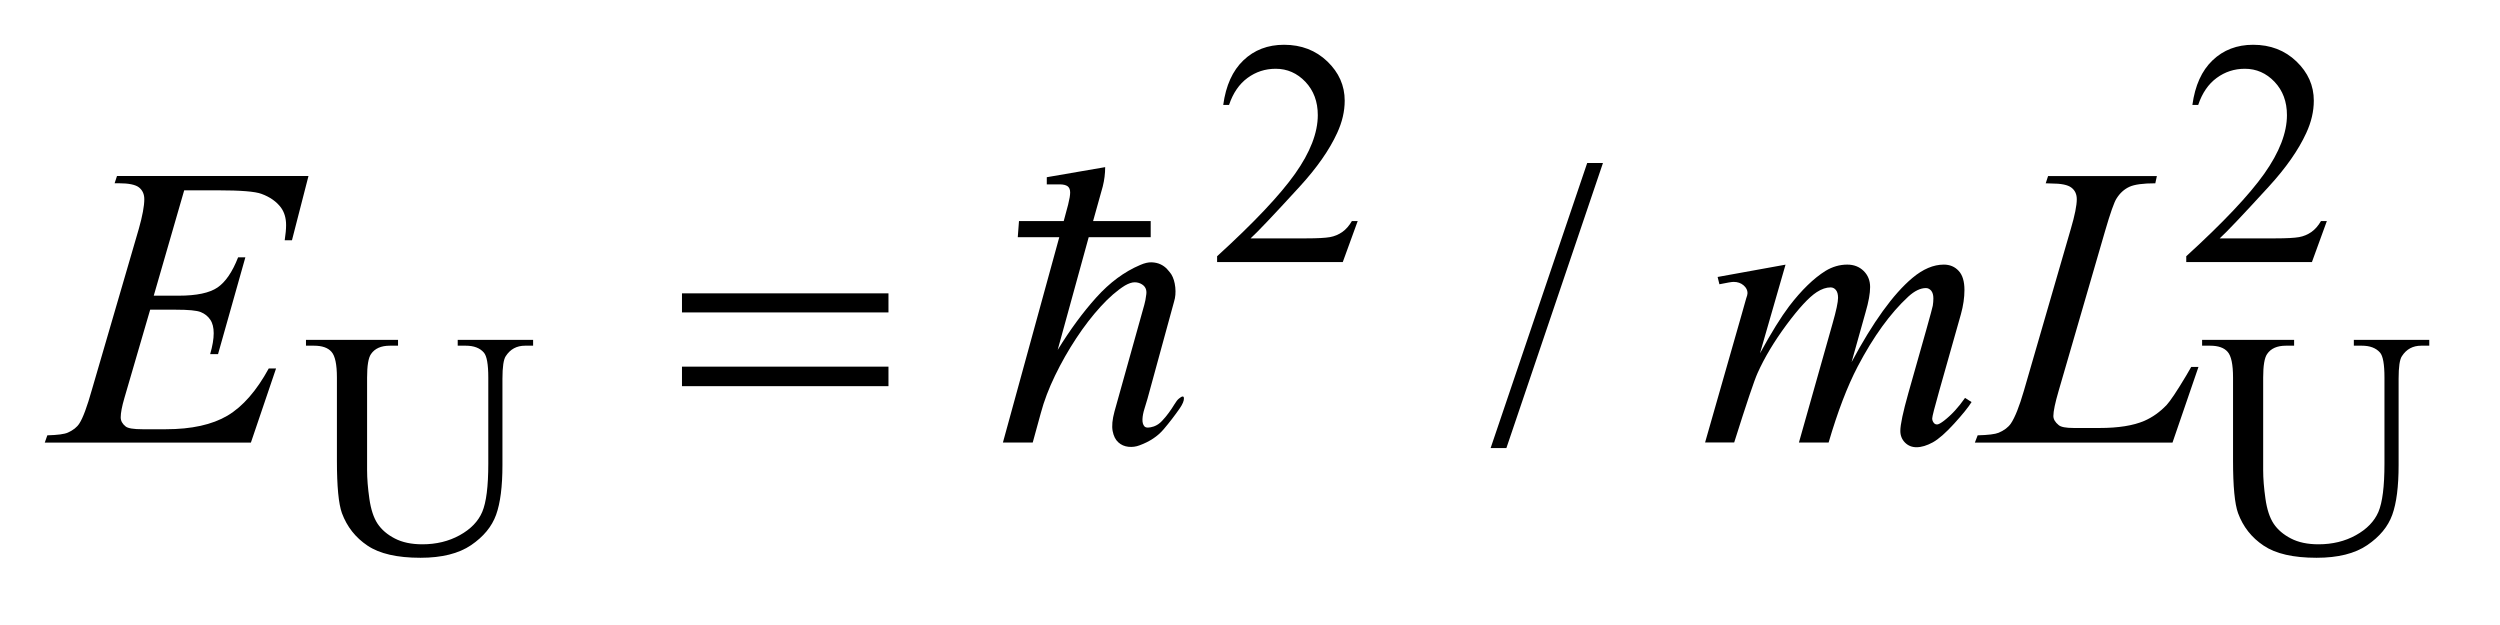
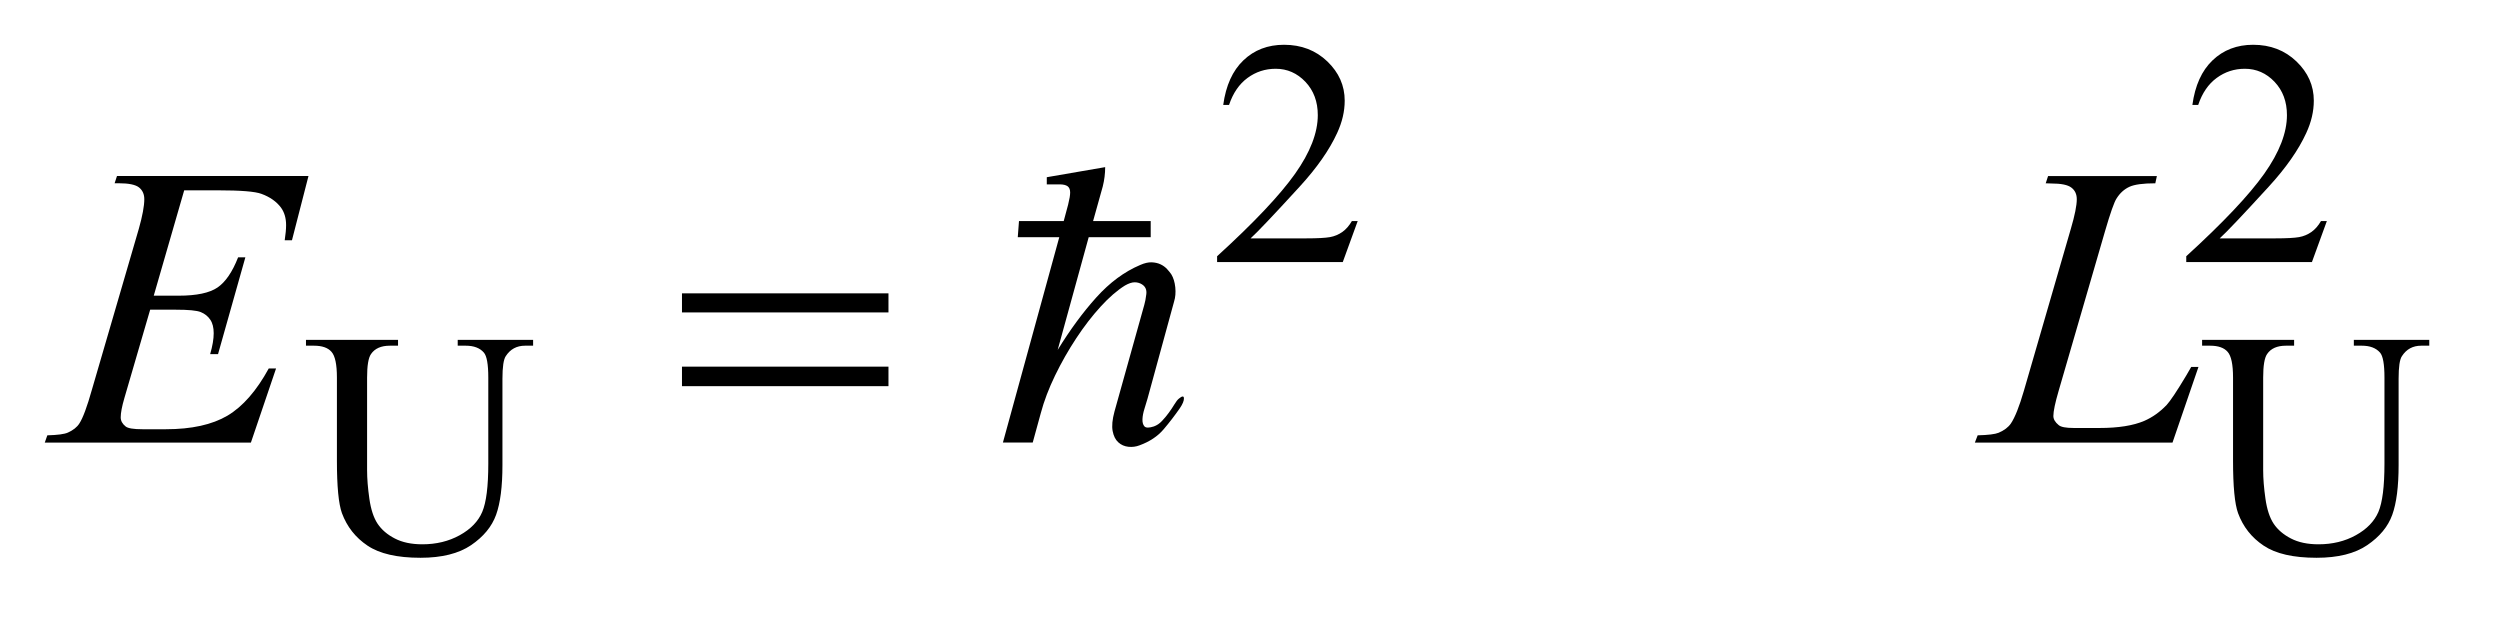
<svg xmlns="http://www.w3.org/2000/svg" stroke-dasharray="none" shape-rendering="auto" font-family="'Dialog'" text-rendering="auto" width="88" fill-opacity="1" color-interpolation="auto" color-rendering="auto" preserveAspectRatio="xMidYMid meet" font-size="12px" viewBox="0 0 88 22" fill="black" stroke="black" image-rendering="auto" stroke-miterlimit="10" stroke-linecap="square" stroke-linejoin="miter" font-style="normal" stroke-width="1" height="22" stroke-dashoffset="0" font-weight="normal" stroke-opacity="1">
  <defs id="genericDefs" />
  <g>
    <defs id="defs1">
      <clipPath clipPathUnits="userSpaceOnUse" id="clipPath1">
        <path d="M-1 -1 L54.258 -1 L54.258 12.458 L-1 12.458 L-1 -1 Z" />
      </clipPath>
      <clipPath clipPathUnits="userSpaceOnUse" id="clipPath2">
        <path d="M-0 -0 L-0 11.458 L53.258 11.458 L53.258 -0 Z" />
      </clipPath>
    </defs>
    <g transform="scale(1.576,1.576) translate(1,1)">
      <path d="M29.324 3.938 L28.991 4.853 L26.184 4.853 L26.184 4.723 C27.01 3.971 27.59 3.355 27.927 2.879 C28.264 2.402 28.433 1.966 28.433 1.571 C28.433 1.269 28.34 1.022 28.156 0.827 C27.971 0.633 27.75 0.536 27.493 0.536 C27.259 0.536 27.049 0.604 26.863 0.741 C26.677 0.878 26.54 1.078 26.451 1.343 L26.321 1.343 C26.38 0.91 26.53 0.578 26.772 0.347 C27.014 0.116 27.316 0 27.679 0 C28.065 0 28.387 0.124 28.646 0.372 C28.904 0.62 29.034 0.912 29.034 1.248 C29.034 1.489 28.977 1.729 28.865 1.971 C28.692 2.349 28.412 2.75 28.023 3.174 C27.441 3.81 27.077 4.193 26.932 4.324 L28.174 4.324 C28.426 4.324 28.604 4.314 28.705 4.296 C28.806 4.278 28.898 4.239 28.98 4.182 C29.062 4.124 29.133 4.043 29.194 3.938 L29.324 3.938 Z" stroke="none" clip-path="url(#clipPath2)" />
    </g>
    <g transform="matrix(1.576,0,0,1.576,1.576,1.576)">
      <path d="M50.97 3.938 L50.637 4.853 L47.83 4.853 L47.83 4.723 C48.655 3.971 49.236 3.355 49.573 2.879 C49.91 2.402 50.079 1.966 50.079 1.571 C50.079 1.269 49.986 1.022 49.802 0.827 C49.617 0.633 49.396 0.536 49.139 0.536 C48.905 0.536 48.695 0.604 48.509 0.741 C48.323 0.878 48.186 1.078 48.097 1.343 L47.967 1.343 C48.026 0.91 48.176 0.578 48.418 0.347 C48.66 0.116 48.962 0 49.324 0 C49.71 0 50.032 0.124 50.291 0.372 C50.549 0.62 50.679 0.912 50.679 1.248 C50.679 1.489 50.622 1.729 50.51 1.971 C50.337 2.349 50.057 2.75 49.668 3.174 C49.086 3.81 48.723 4.193 48.577 4.324 L49.819 4.324 C50.071 4.324 50.249 4.314 50.35 4.296 C50.451 4.278 50.543 4.239 50.625 4.182 C50.707 4.124 50.778 4.043 50.839 3.938 L50.97 3.938 Z" stroke="none" clip-path="url(#clipPath2)" />
    </g>
    <g transform="matrix(1.576,0,0,1.576,1.576,1.576)">
      <path d="M9.223 6.721 L9.223 6.591 L10.907 6.591 L10.907 6.721 L10.728 6.721 C10.54 6.721 10.397 6.799 10.296 6.955 C10.247 7.027 10.222 7.196 10.222 7.46 L10.222 9.389 C10.222 9.867 10.175 10.236 10.08 10.499 C9.985 10.762 9.799 10.987 9.522 11.176 C9.245 11.364 8.868 11.458 8.391 11.458 C7.872 11.458 7.478 11.368 7.209 11.187 C6.94 11.007 6.75 10.765 6.637 10.461 C6.562 10.253 6.525 9.862 6.525 9.29 L6.525 7.433 C6.525 7.14 6.485 6.949 6.404 6.858 C6.324 6.766 6.193 6.721 6.013 6.721 L5.834 6.721 L5.834 6.591 L7.89 6.591 L7.89 6.721 L7.708 6.721 C7.512 6.721 7.372 6.783 7.287 6.907 C7.228 6.99 7.199 7.166 7.199 7.433 L7.199 9.505 C7.199 9.69 7.216 9.901 7.25 10.14 C7.284 10.378 7.345 10.564 7.434 10.698 C7.523 10.831 7.651 10.941 7.818 11.027 C7.985 11.114 8.19 11.157 8.433 11.157 C8.744 11.157 9.022 11.09 9.268 10.954 C9.514 10.818 9.682 10.644 9.771 10.433 C9.861 10.221 9.906 9.863 9.906 9.358 L9.906 7.433 C9.906 7.136 9.873 6.95 9.807 6.875 C9.718 6.771 9.582 6.721 9.402 6.721 L9.223 6.721 Z" stroke="none" clip-path="url(#clipPath2)" />
    </g>
    <g transform="matrix(1.576,0,0,1.576,1.576,1.576)">
      <path d="M51.573 6.721 L51.573 6.591 L53.258 6.591 L53.258 6.721 L53.078 6.721 C52.891 6.721 52.747 6.799 52.647 6.955 C52.597 7.027 52.573 7.196 52.573 7.46 L52.573 9.389 C52.573 9.867 52.526 10.236 52.431 10.499 C52.336 10.762 52.15 10.987 51.872 11.176 C51.596 11.364 51.219 11.458 50.741 11.458 C50.221 11.458 49.828 11.368 49.559 11.187 C49.289 11.007 49.099 10.765 48.987 10.461 C48.912 10.253 48.875 9.862 48.875 9.29 L48.875 7.433 C48.875 7.14 48.835 6.949 48.754 6.858 C48.674 6.766 48.543 6.721 48.363 6.721 L48.184 6.721 L48.184 6.591 L50.239 6.591 L50.239 6.721 L50.057 6.721 C49.86 6.721 49.72 6.783 49.636 6.907 C49.577 6.991 49.548 7.167 49.548 7.433 L49.548 9.505 C49.548 9.69 49.565 9.901 49.599 10.14 C49.633 10.379 49.694 10.564 49.783 10.698 C49.872 10.831 50.001 10.941 50.168 11.027 C50.335 11.114 50.54 11.157 50.783 11.157 C51.095 11.157 51.373 11.09 51.618 10.954 C51.864 10.818 52.031 10.644 52.122 10.433 C52.212 10.221 52.257 9.863 52.257 9.358 L52.257 7.433 C52.257 7.136 52.224 6.95 52.158 6.875 C52.067 6.771 51.931 6.721 51.752 6.721 L51.573 6.721 Z" stroke="none" clip-path="url(#clipPath2)" />
    </g>
    <g transform="matrix(1.576,0,0,1.576,1.576,1.576)">
-       <path d="M34.802 2.641 L32.645 9.008 L32.293 9.008 L34.45 2.641 L34.802 2.641 Z" stroke="none" clip-path="url(#clipPath2)" />
-     </g>
+       </g>
    <g transform="matrix(1.576,0,0,1.576,1.576,1.576)">
      <path d="M3.114 3.251 L2.434 5.604 L2.992 5.604 C3.39 5.604 3.679 5.543 3.857 5.422 C4.035 5.301 4.19 5.076 4.318 4.748 L4.48 4.748 L3.87 6.909 L3.694 6.909 C3.747 6.727 3.773 6.572 3.773 6.443 C3.773 6.317 3.748 6.216 3.696 6.14 C3.645 6.064 3.575 6.008 3.485 5.971 C3.395 5.934 3.208 5.917 2.921 5.917 L2.354 5.917 L1.779 7.888 C1.723 8.078 1.696 8.224 1.696 8.323 C1.696 8.399 1.733 8.467 1.806 8.525 C1.856 8.566 1.98 8.587 2.18 8.587 L2.707 8.587 C3.278 8.587 3.736 8.486 4.08 8.284 C4.422 8.081 4.73 7.729 5.003 7.229 L5.166 7.229 L4.604 8.885 L0 8.885 L0.057 8.723 C0.286 8.717 0.439 8.697 0.518 8.661 C0.635 8.608 0.72 8.541 0.772 8.459 C0.851 8.339 0.945 8.087 1.053 7.703 L2.1 4.112 C2.182 3.822 2.223 3.601 2.223 3.449 C2.223 3.338 2.184 3.251 2.107 3.188 C2.029 3.125 1.877 3.093 1.652 3.093 L1.56 3.093 L1.613 2.931 L5.89 2.931 L5.521 4.366 L5.359 4.366 C5.379 4.232 5.39 4.119 5.39 4.028 C5.39 3.873 5.352 3.742 5.276 3.637 C5.176 3.503 5.031 3.4 4.84 3.33 C4.7 3.277 4.376 3.251 3.87 3.251 L3.114 3.251 Z" stroke="none" clip-path="url(#clipPath2)" />
    </g>
    <g transform="matrix(1.576,0,0,1.576,1.576,1.576)">
-       <path d="M38.88 4.911 L38.309 6.892 C38.564 6.426 38.781 6.077 38.959 5.842 C39.237 5.479 39.508 5.216 39.772 5.051 C39.927 4.957 40.089 4.91 40.259 4.91 C40.405 4.91 40.528 4.957 40.624 5.051 C40.72 5.145 40.769 5.265 40.769 5.411 C40.769 5.554 40.736 5.742 40.668 5.973 L40.355 7.088 C40.833 6.195 41.285 5.568 41.712 5.209 C41.949 5.01 42.184 4.91 42.415 4.91 C42.55 4.91 42.66 4.956 42.746 5.049 C42.833 5.141 42.876 5.284 42.876 5.477 C42.876 5.647 42.85 5.827 42.797 6.018 L42.314 7.726 C42.209 8.098 42.156 8.304 42.156 8.345 C42.156 8.386 42.17 8.421 42.196 8.45 C42.214 8.471 42.237 8.48 42.266 8.48 C42.295 8.48 42.346 8.453 42.419 8.397 C42.586 8.268 42.743 8.098 42.889 7.887 L43.035 7.98 C42.962 8.097 42.832 8.258 42.646 8.462 C42.459 8.667 42.301 8.807 42.169 8.88 C42.037 8.952 41.915 8.989 41.805 8.989 C41.702 8.989 41.617 8.954 41.547 8.884 C41.479 8.814 41.444 8.728 41.444 8.625 C41.444 8.484 41.504 8.202 41.624 7.777 L42.023 6.368 C42.114 6.043 42.163 5.863 42.169 5.827 C42.178 5.771 42.182 5.717 42.182 5.664 C42.182 5.591 42.166 5.534 42.134 5.493 C42.1 5.454 42.06 5.434 42.016 5.434 C41.893 5.434 41.763 5.497 41.625 5.622 C41.221 5.994 40.844 6.515 40.492 7.185 C40.261 7.627 40.044 8.194 39.842 8.884 L39.179 8.884 L39.93 6.227 C40.012 5.94 40.053 5.748 40.053 5.652 C40.053 5.573 40.036 5.514 40.004 5.476 C39.972 5.438 39.933 5.419 39.886 5.419 C39.789 5.419 39.687 5.454 39.578 5.524 C39.402 5.638 39.177 5.883 38.899 6.257 C38.623 6.632 38.408 6.99 38.255 7.333 C38.182 7.494 38.008 8.011 37.733 8.883 L37.083 8.883 L37.896 6.038 L38 5.669 C38.021 5.613 38.031 5.572 38.031 5.546 C38.031 5.482 38.002 5.424 37.943 5.373 C37.884 5.322 37.81 5.296 37.719 5.296 C37.681 5.296 37.575 5.314 37.403 5.349 L37.363 5.186 L38.88 4.911 Z" stroke="none" clip-path="url(#clipPath2)" />
-     </g>
+       </g>
    <g transform="matrix(1.576,0,0,1.576,1.576,1.576)">
      <path d="M47.523 8.885 L43.109 8.885 L43.171 8.723 C43.405 8.717 43.562 8.698 43.641 8.665 C43.764 8.612 43.855 8.544 43.913 8.459 C44.004 8.324 44.101 8.081 44.203 7.73 L45.253 4.108 C45.341 3.809 45.385 3.59 45.385 3.449 C45.385 3.338 45.345 3.251 45.264 3.19 C45.184 3.128 45.033 3.098 44.81 3.098 C44.76 3.098 44.72 3.097 44.691 3.094 L44.744 2.932 L47.174 2.932 L47.139 3.094 C46.867 3.094 46.673 3.12 46.559 3.173 C46.445 3.226 46.349 3.312 46.274 3.432 C46.221 3.511 46.134 3.757 46.014 4.17 L44.98 7.729 C44.901 7.999 44.862 8.186 44.862 8.292 C44.862 8.362 44.901 8.43 44.98 8.494 C45.03 8.538 45.143 8.559 45.319 8.559 L45.894 8.559 C46.313 8.559 46.645 8.506 46.891 8.401 C47.073 8.322 47.24 8.204 47.391 8.046 C47.473 7.958 47.619 7.74 47.827 7.392 L47.941 7.195 L48.103 7.195 L47.523 8.885 Z" stroke="none" clip-path="url(#clipPath2)" />
    </g>
    <g transform="matrix(1.576,0,0,1.576,1.576,1.576)">
      <path d="M14.232 5.552 L18.844 5.552 L18.844 5.978 L14.232 5.978 L14.232 5.552 ZM14.232 7.189 L18.844 7.189 L18.844 7.625 L14.232 7.625 L14.232 7.189 Z" stroke="none" clip-path="url(#clipPath2)" />
    </g>
    <g transform="matrix(1.576,0,0,1.576,1.576,1.576)">
      <path d="M24.99 8.588 C24.858 8.744 24.678 8.864 24.45 8.947 C24.372 8.977 24.289 8.988 24.202 8.979 C24.115 8.969 24.04 8.937 23.977 8.879 C23.914 8.822 23.872 8.738 23.851 8.628 C23.83 8.517 23.843 8.371 23.892 8.191 L24.558 5.808 C24.576 5.748 24.591 5.669 24.603 5.57 C24.615 5.471 24.582 5.398 24.504 5.35 C24.456 5.32 24.402 5.305 24.342 5.305 C24.282 5.305 24.21 5.329 24.126 5.377 C23.952 5.485 23.771 5.642 23.582 5.849 C23.393 6.056 23.212 6.291 23.038 6.555 C22.864 6.819 22.706 7.096 22.565 7.387 C22.424 7.678 22.318 7.957 22.246 8.228 L22.066 8.884 L21.4 8.884 L22.659 4.298 L21.732 4.298 L21.759 3.938 L22.758 3.938 L22.857 3.569 C22.887 3.449 22.902 3.36 22.902 3.299 C22.902 3.233 22.882 3.187 22.844 3.159 C22.805 3.132 22.746 3.118 22.668 3.118 C22.596 3.118 22.5 3.118 22.38 3.118 L22.38 2.958 L23.684 2.733 C23.684 2.877 23.666 3.021 23.63 3.165 L23.414 3.938 L24.701 3.938 L24.701 4.298 L23.316 4.298 L22.623 6.816 C22.899 6.367 23.187 5.975 23.487 5.642 C23.787 5.309 24.113 5.068 24.467 4.918 C24.563 4.876 24.648 4.856 24.723 4.859 C24.798 4.862 24.864 4.877 24.921 4.904 C24.978 4.931 25.026 4.966 25.065 5.008 C25.104 5.05 25.135 5.089 25.16 5.125 C25.208 5.203 25.238 5.301 25.25 5.417 C25.262 5.534 25.253 5.641 25.223 5.736 L24.63 7.903 C24.612 7.969 24.589 8.045 24.562 8.128 C24.535 8.213 24.52 8.29 24.517 8.362 C24.514 8.434 24.529 8.488 24.562 8.524 C24.595 8.559 24.666 8.559 24.773 8.524 C24.839 8.5 24.899 8.46 24.953 8.402 C25.007 8.345 25.058 8.284 25.106 8.218 C25.154 8.152 25.196 8.089 25.232 8.029 C25.268 7.969 25.301 7.927 25.331 7.903 C25.403 7.843 25.44 7.84 25.443 7.894 C25.446 7.948 25.416 8.024 25.35 8.12 C25.242 8.276 25.122 8.433 24.99 8.588 Z" stroke="none" clip-path="url(#clipPath2)" />
    </g>
  </g>
</svg>